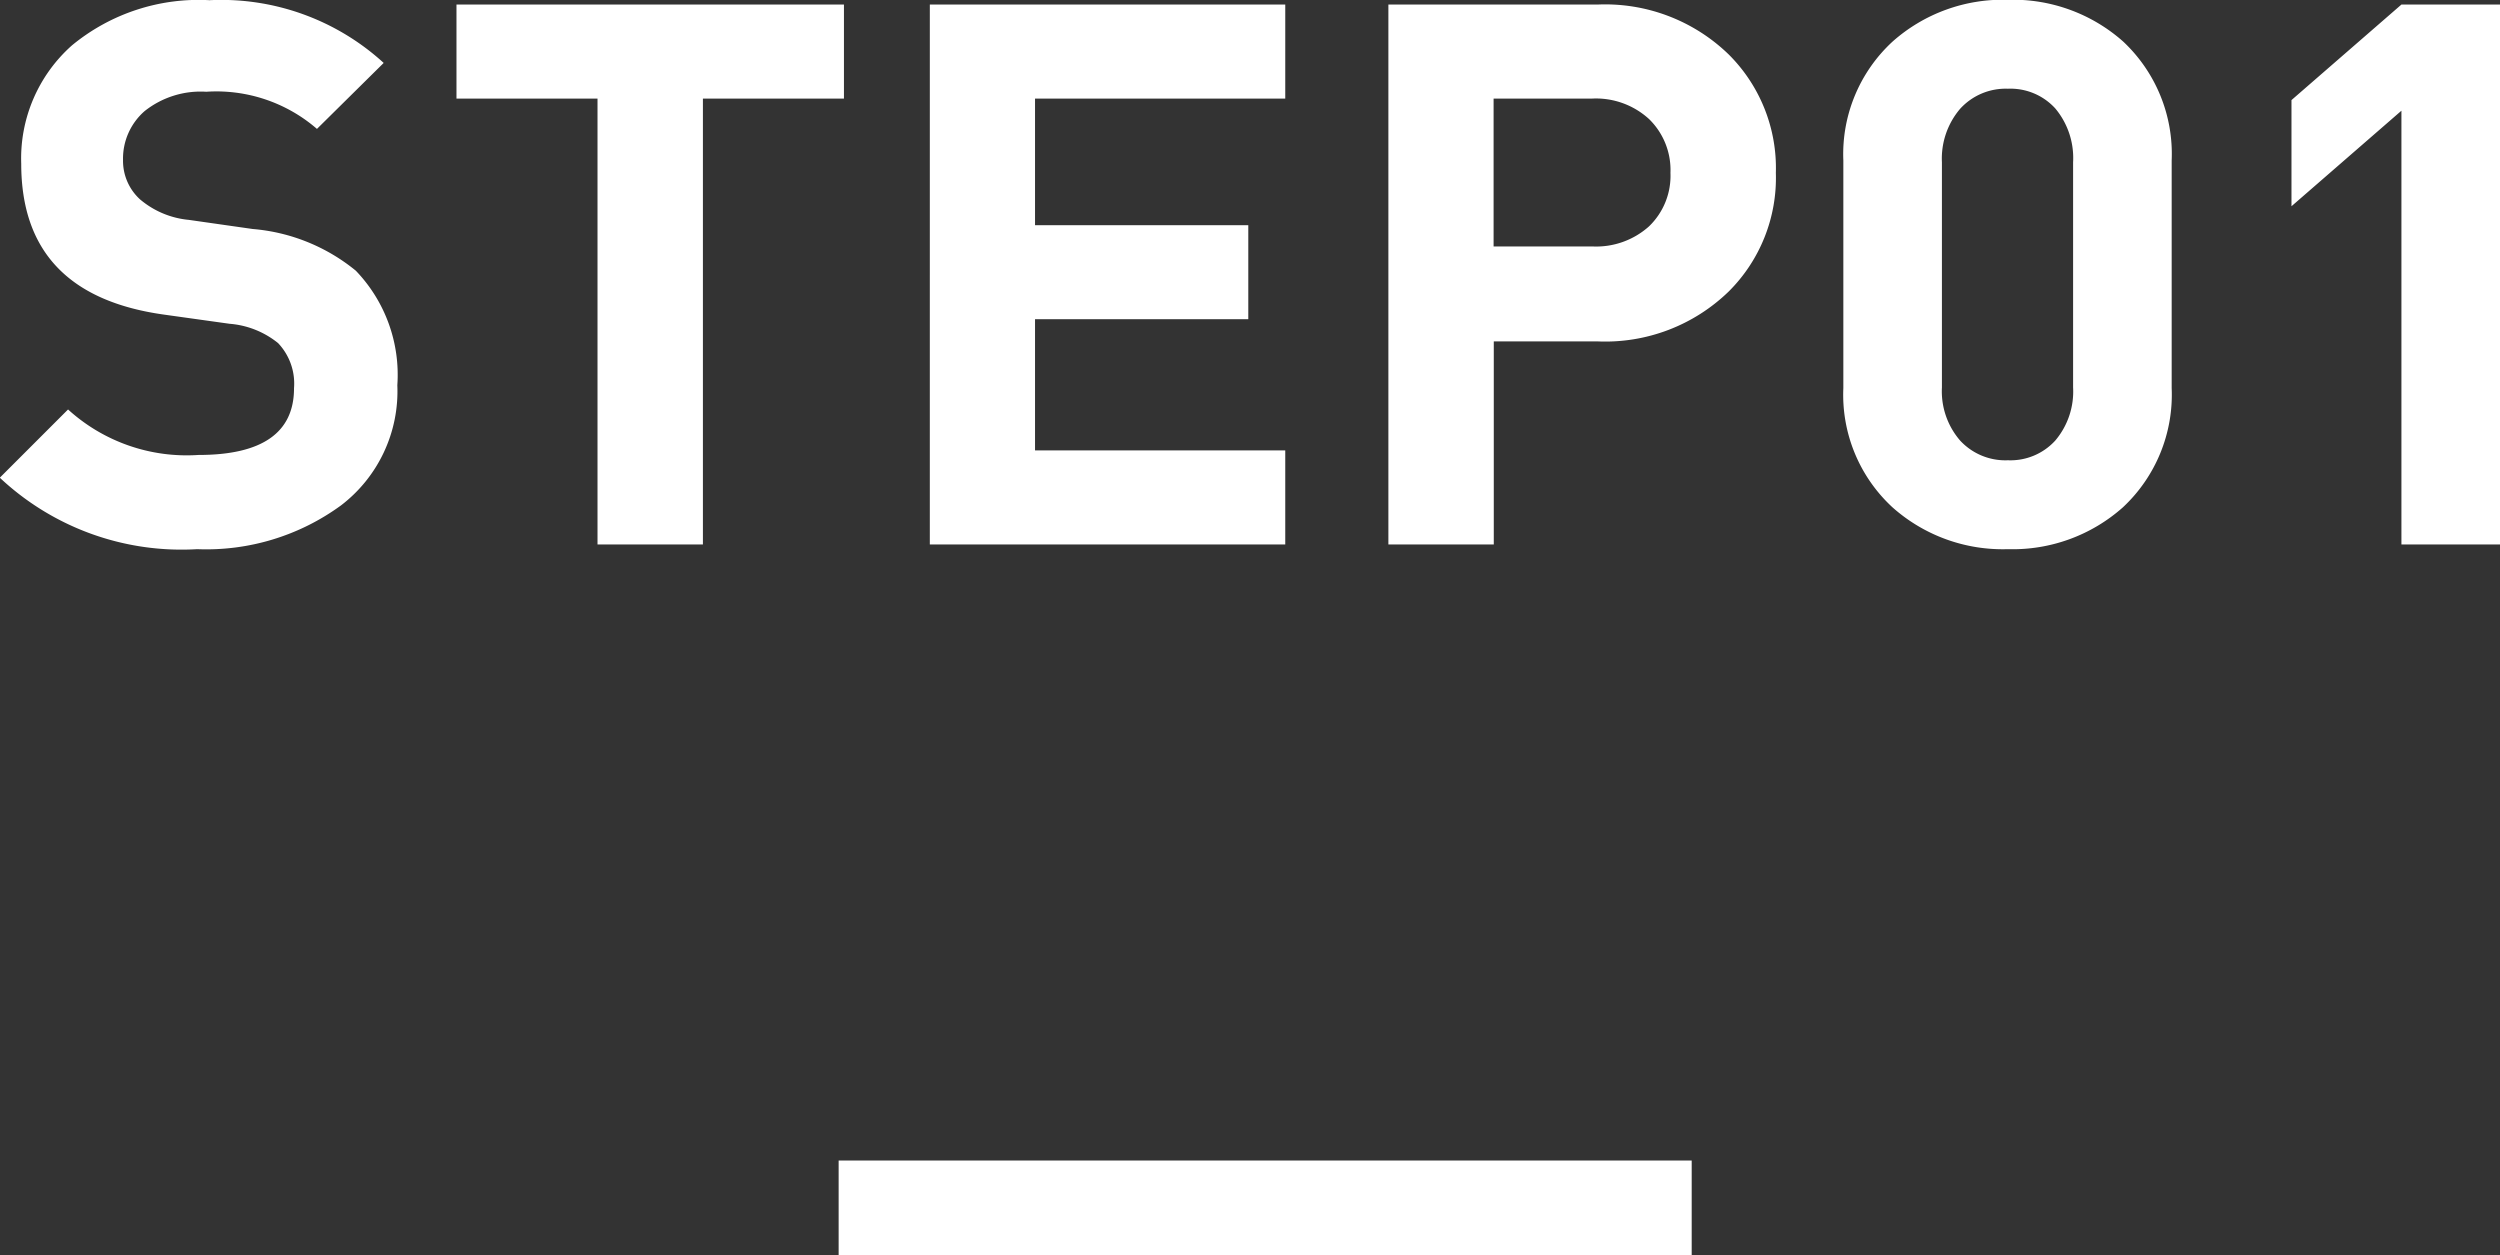
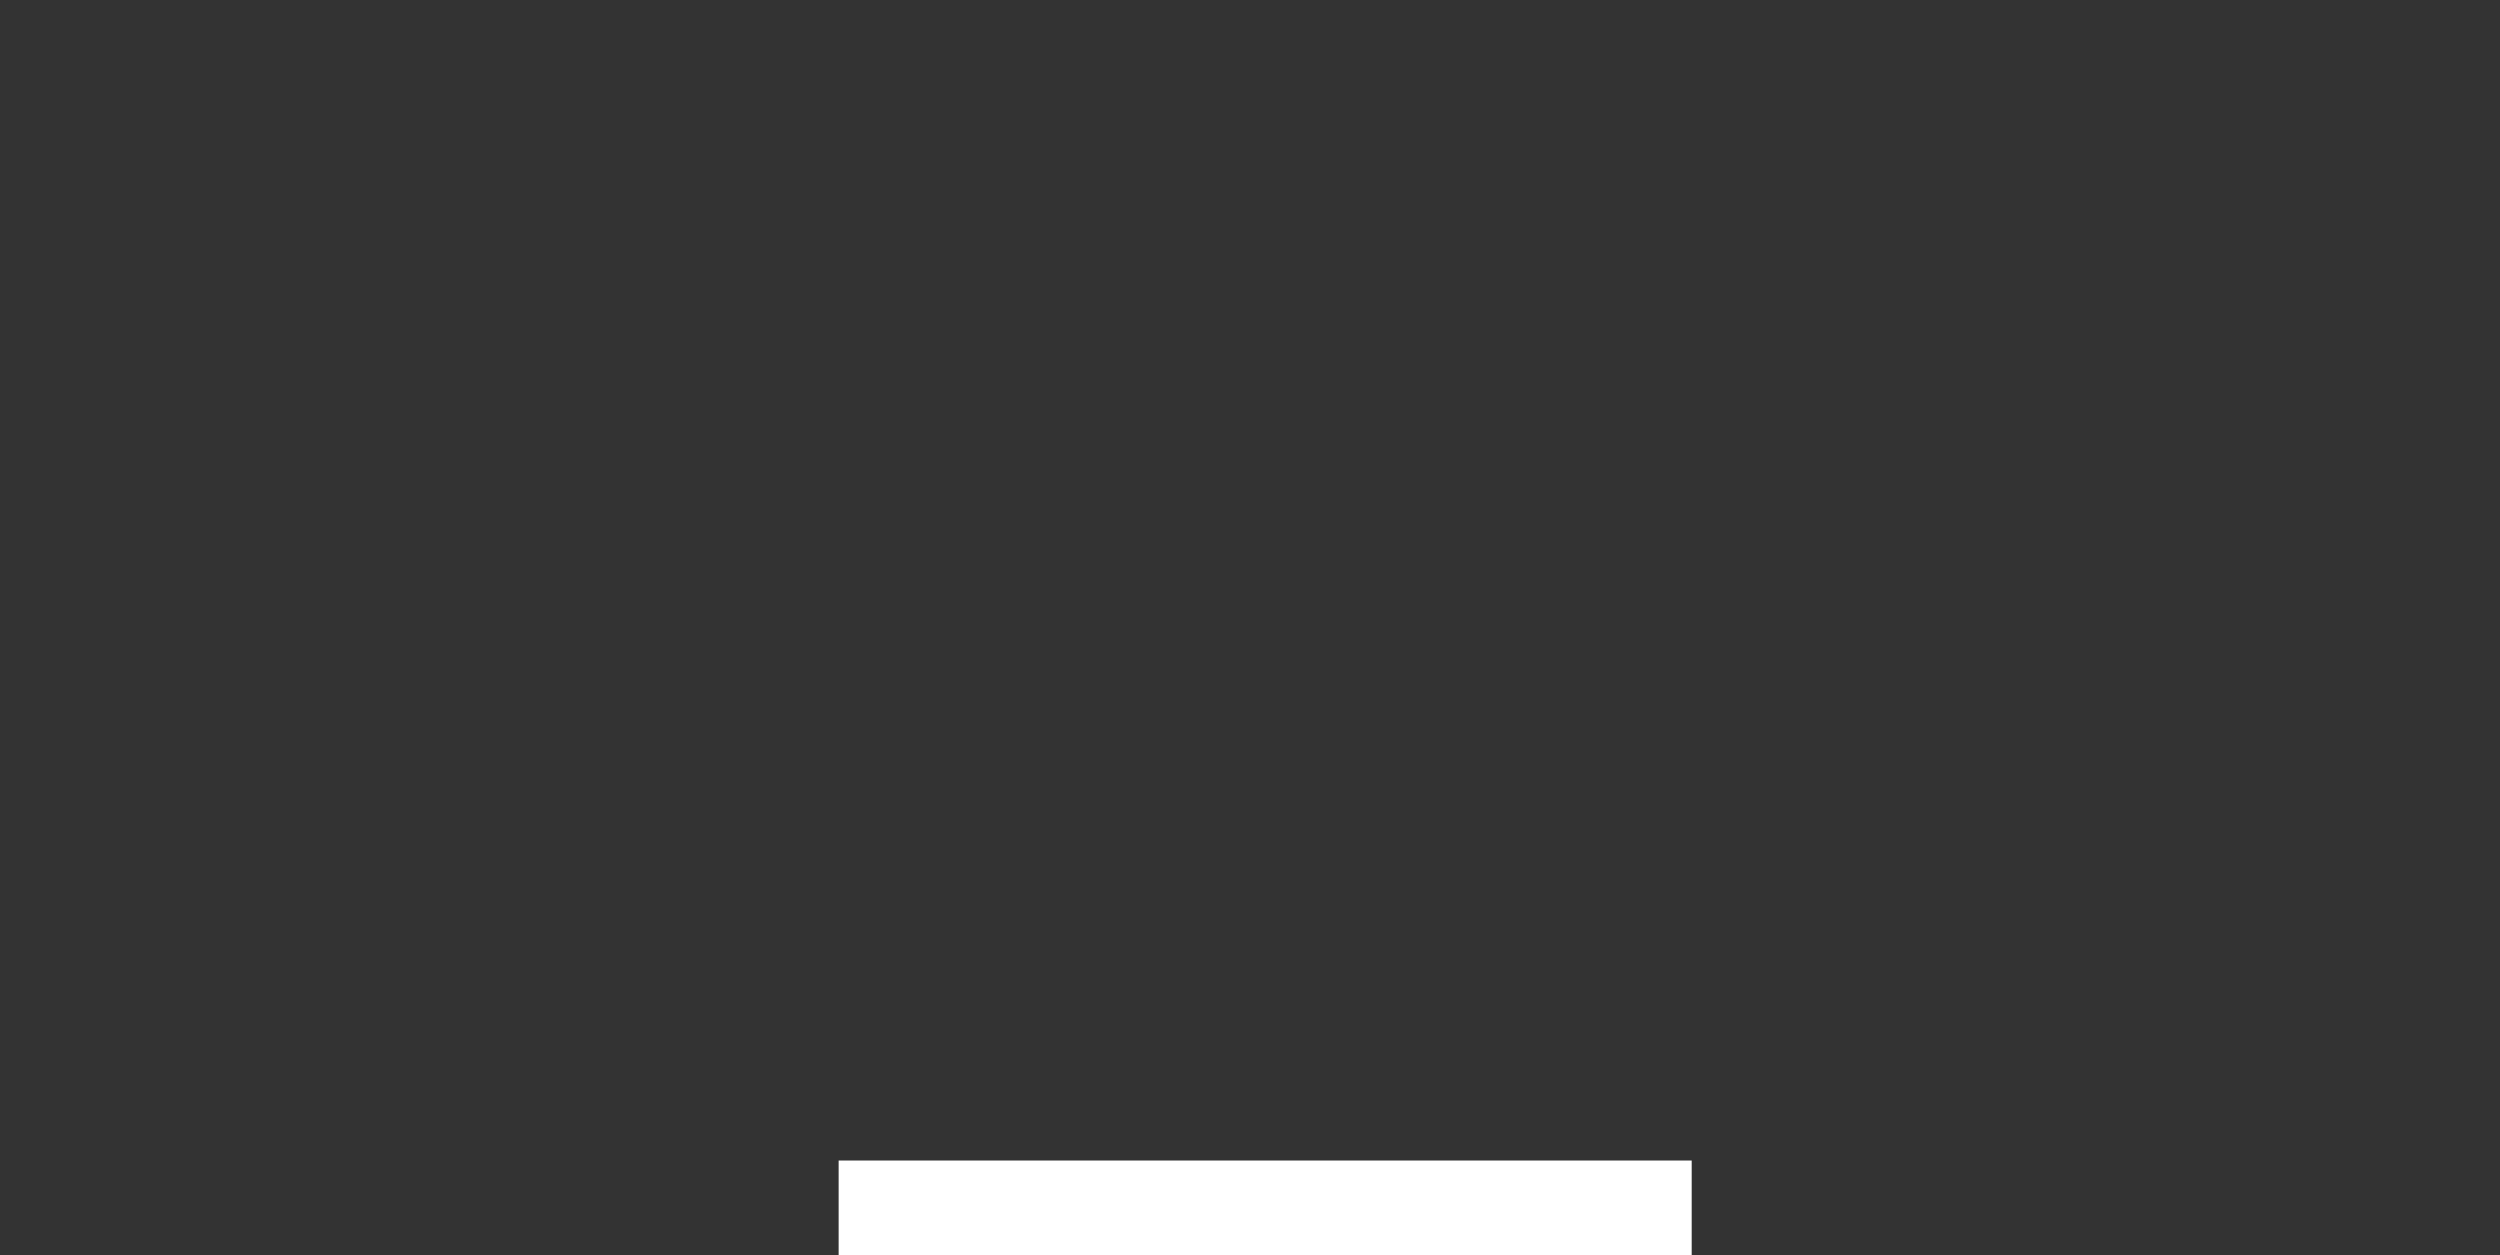
<svg xmlns="http://www.w3.org/2000/svg" width="52.752" height="26.488">
  <rect width="100%" height="100%" fill="#333333" stroke="none" />
  <g fill="#fff" data-name="グループ 18188">
-     <path d="M8.384 8.128a3.03 3.03 0 0 1-1.188 2.536 4.82 4.82 0 0 1-3.036.924A5.6 5.6 0 0 1-.004 10.08l1.44-1.44a3.72 3.72 0 0 0 2.752.96q2.016 0 2.016-1.408a1.24 1.24 0 0 0-.336-.952 1.86 1.86 0 0 0-1.024-.408L3.472 6.64Q.448 6.224.448 3.456A3.19 3.19 0 0 1 1.52.956a4.2 4.2 0 0 1 2.9-.952 5.08 5.08 0 0 1 3.676 1.324L6.688 2.72a3.24 3.24 0 0 0-2.336-.784 1.9 1.9 0 0 0-1.3.408 1.33 1.33 0 0 0-.456 1.032 1.1 1.1 0 0 0 .36.832 1.86 1.86 0 0 0 1.032.432l1.344.192a3.95 3.95 0 0 1 2.176.88 3.17 3.17 0 0 1 .876 2.416m9.424-6.048h-2.976v9.408h-2.224V2.08H9.632V.096h8.176Zm9.312 9.408h-7.5V.096h7.5V2.08h-5.28v2.672h4.5v1.984h-4.5v2.768h5.28Zm10.352-7.84a3.38 3.38 0 0 1-.992 2.5 3.74 3.74 0 0 1-2.768 1.056H31.52v4.284h-2.224V.096h4.416a3.74 3.74 0 0 1 2.768 1.056 3.38 3.38 0 0 1 .992 2.496m-2.224 0a1.5 1.5 0 0 0-.452-1.136 1.66 1.66 0 0 0-1.2-.432h-2.08V5.2h2.08a1.67 1.67 0 0 0 1.2-.424 1.48 1.48 0 0 0 .452-1.128m10.576 4.54a3.25 3.25 0 0 1-1.028 2.516 3.5 3.5 0 0 1-2.428.884 3.5 3.5 0 0 1-2.432-.88 3.23 3.23 0 0 1-1.04-2.52v-4.8a3.23 3.23 0 0 1 1.04-2.512 3.5 3.5 0 0 1 2.432-.88 3.5 3.5 0 0 1 2.432.88 3.25 3.25 0 0 1 1.024 2.512Zm-2.08-.016V3.424a1.63 1.63 0 0 0-.376-1.136 1.28 1.28 0 0 0-1-.416 1.3 1.3 0 0 0-1.008.424 1.62 1.62 0 0 0-.384 1.128v4.752a1.59 1.59 0 0 0 .384 1.12 1.3 1.3 0 0 0 1.008.416 1.28 1.28 0 0 0 1-.416 1.6 1.6 0 0 0 .376-1.12Zm9.008 3.316h-2.08V2.336l-2.32 2.016v-2.24l2.32-2.016h2.08Z" data-name="パス 4460" />
    <path d="M17.696 24.488h18v2h-18z" data-name="長方形 1297" />
  </g>
</svg>